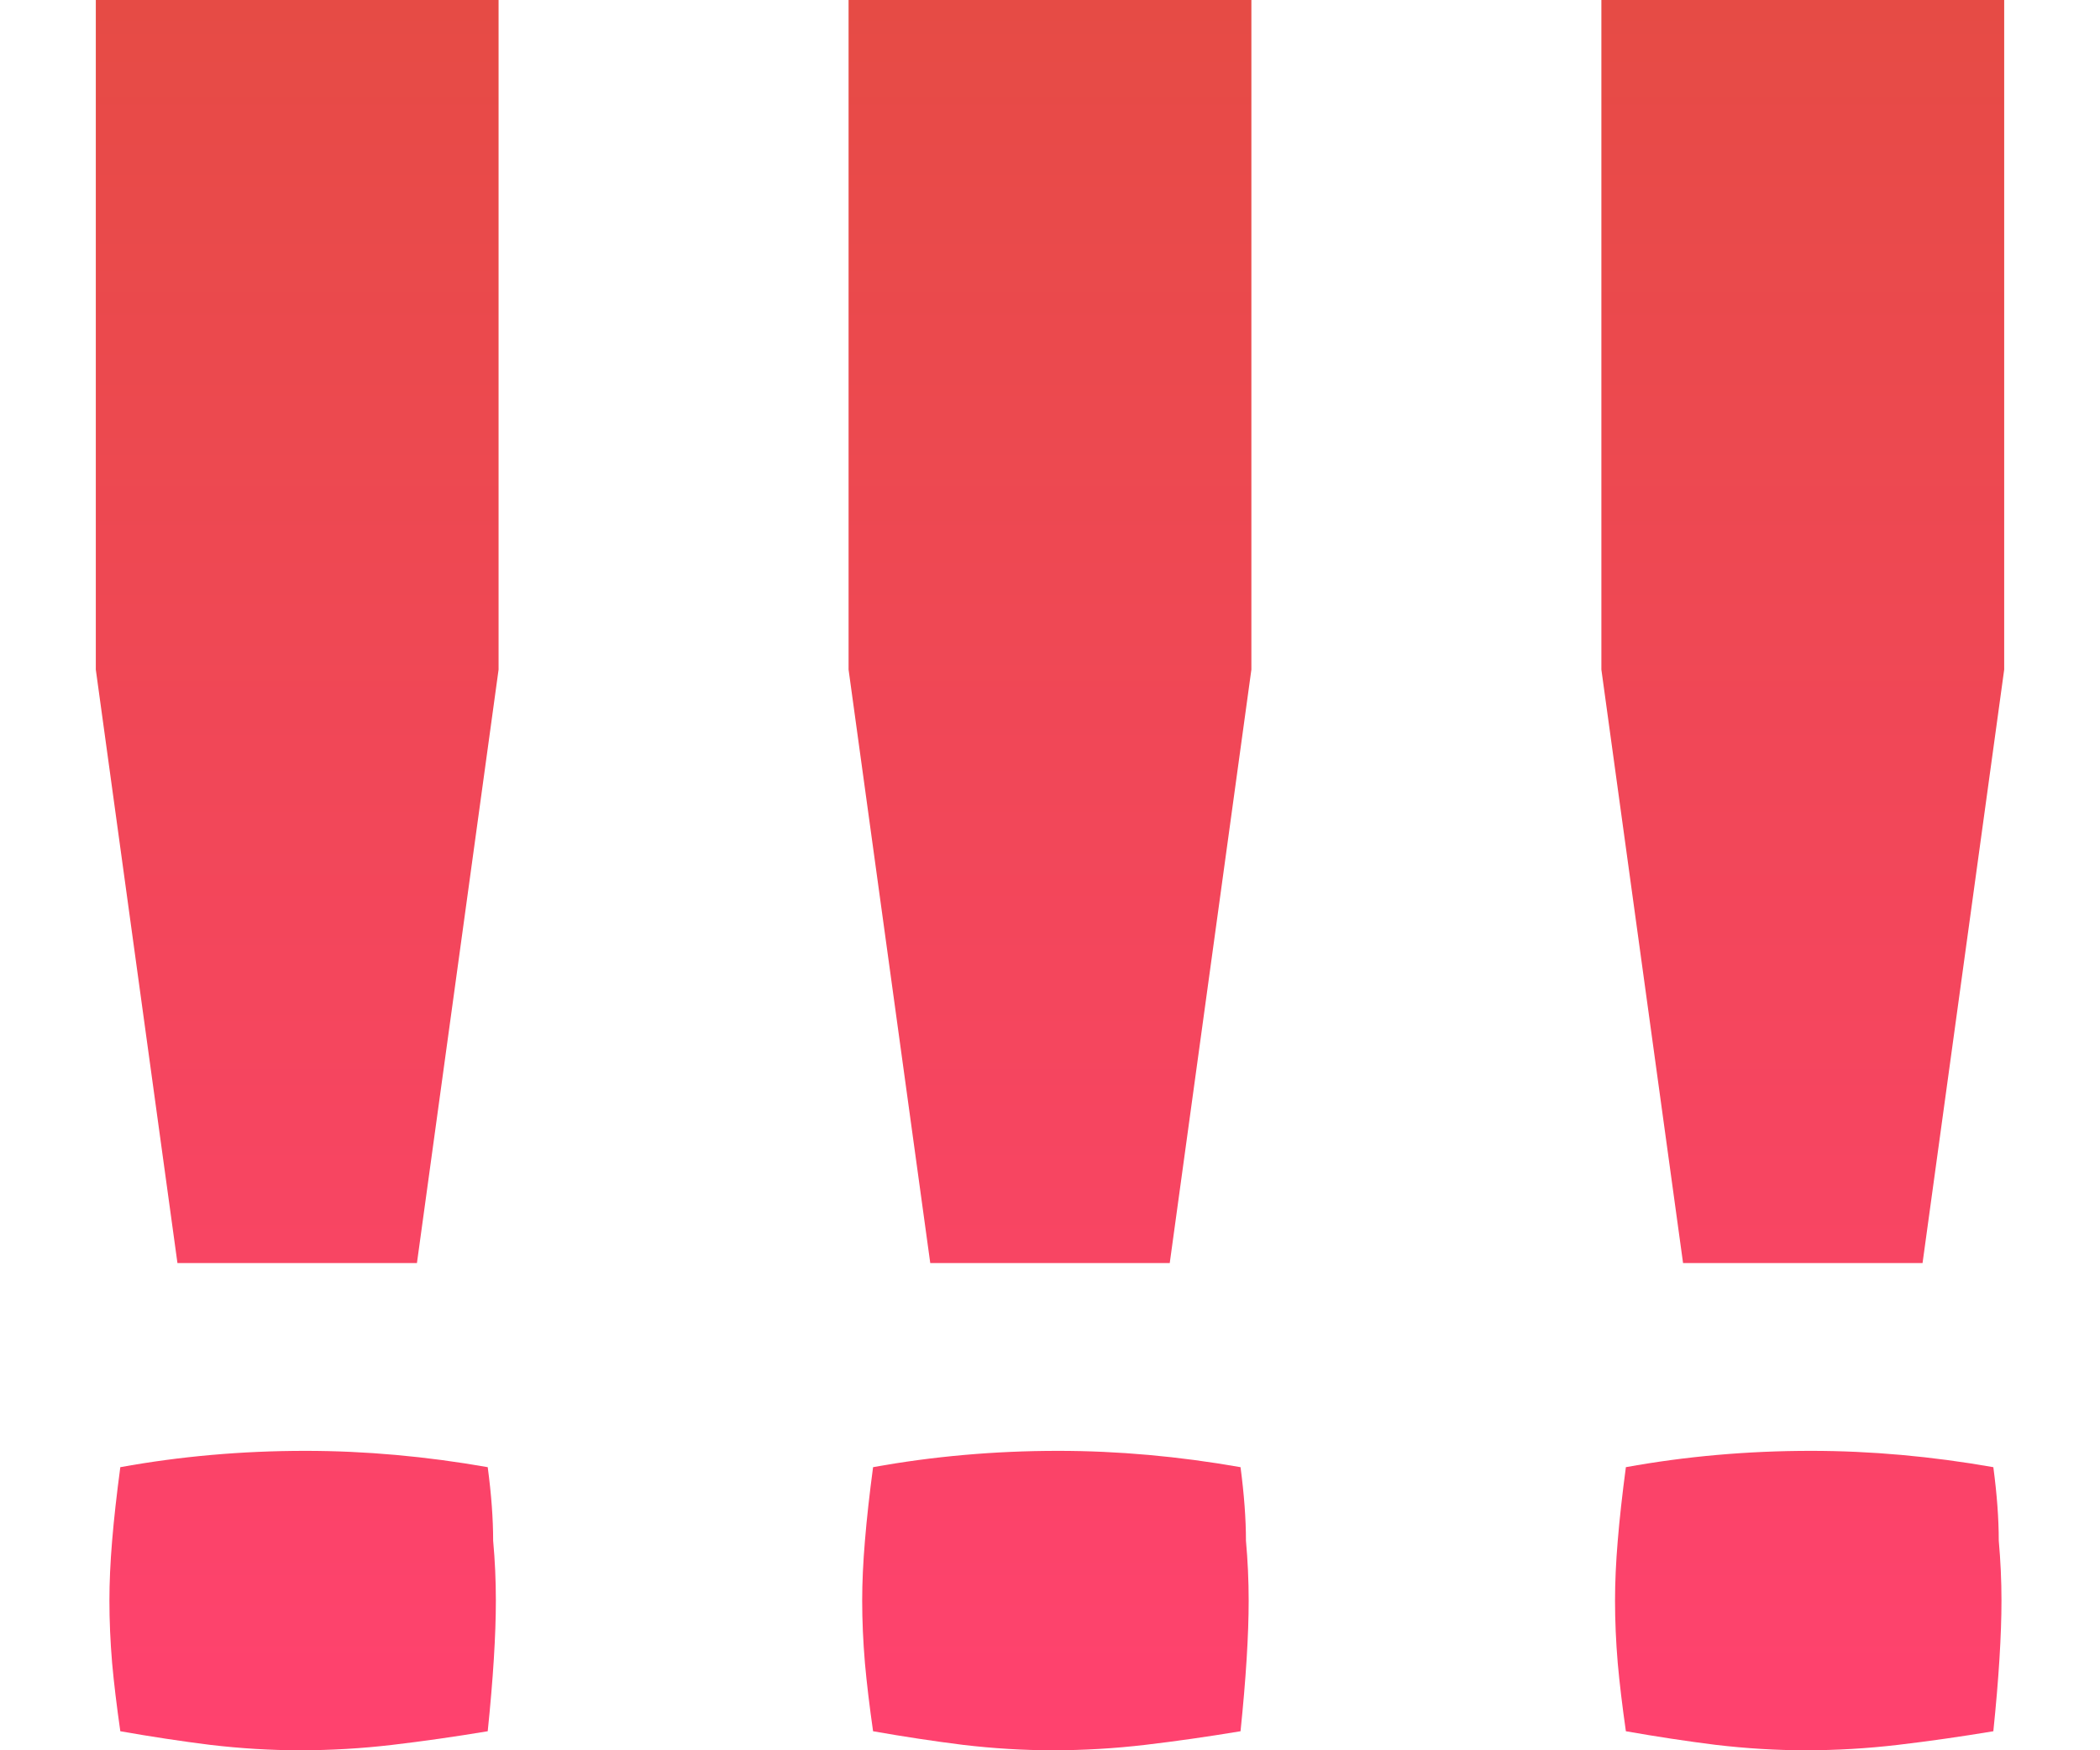
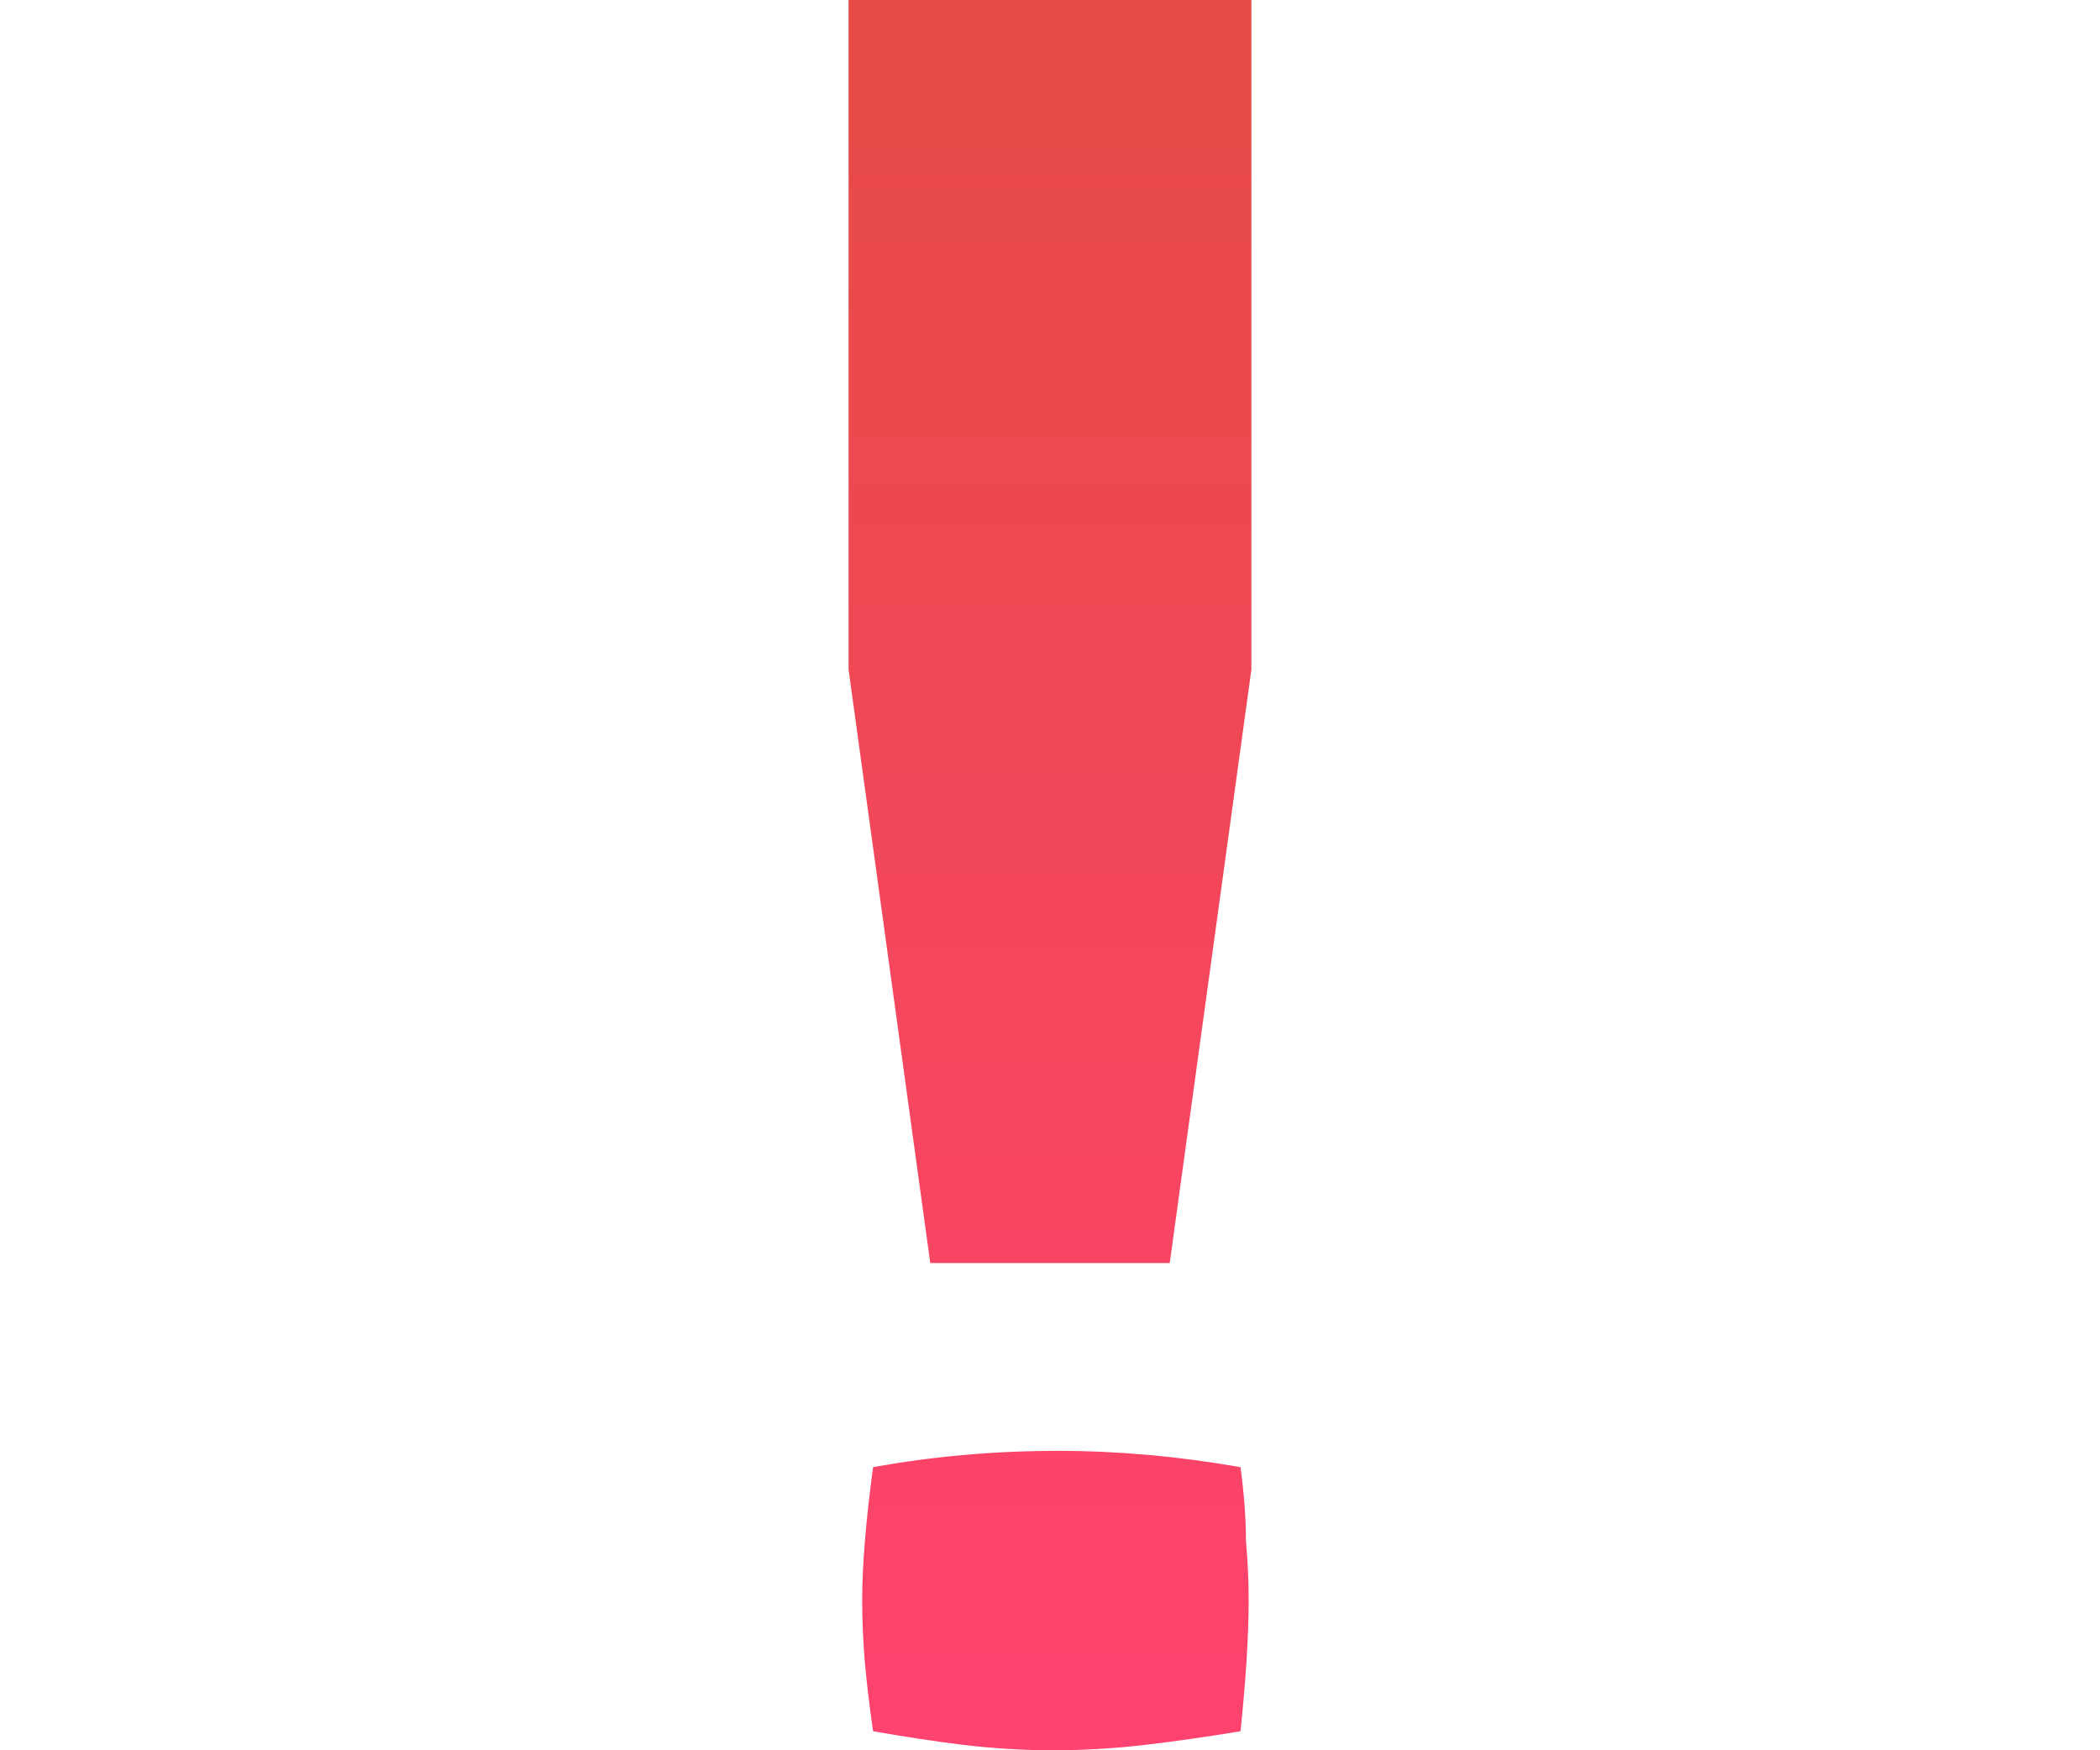
<svg xmlns="http://www.w3.org/2000/svg" width="48" height="40" viewBox="0 0 48 40" fill="none">
-   <path d="M4.056 28.865L2.19 15.303V0H11.396V15.303L9.53 28.865H4.056ZM11.148 33.53C11.231 34.152 11.272 34.712 11.272 35.21C11.314 35.666 11.334 36.122 11.334 36.578C11.334 37.367 11.272 38.362 11.148 39.565C10.401 39.689 9.675 39.793 8.97 39.876C8.265 39.959 7.56 40 6.855 40C6.192 40 5.507 39.959 4.802 39.876C4.139 39.793 3.455 39.689 2.75 39.565C2.667 38.984 2.604 38.465 2.563 38.009C2.521 37.512 2.501 37.035 2.501 36.578C2.501 36.164 2.521 35.708 2.563 35.21C2.604 34.712 2.667 34.152 2.75 33.53C4.118 33.282 5.528 33.157 6.98 33.157C8.348 33.157 9.738 33.282 11.148 33.53Z" fill="url(#paint0_linear_15059_6155)" />
  <path d="M21.263 28.865L19.396 15.303V0H28.603V15.303L26.737 28.865H21.263ZM28.355 33.53C28.437 34.152 28.479 34.712 28.479 35.21C28.52 35.666 28.541 36.122 28.541 36.578C28.541 37.367 28.479 38.362 28.355 39.565C27.608 39.689 26.882 39.793 26.177 39.876C25.472 39.959 24.767 40 24.062 40C23.399 40 22.714 39.959 22.009 39.876C21.346 39.793 20.661 39.689 19.956 39.565C19.873 38.984 19.811 38.465 19.77 38.009C19.728 37.512 19.707 37.035 19.707 36.578C19.707 36.164 19.728 35.708 19.77 35.21C19.811 34.712 19.873 34.152 19.956 33.53C21.325 33.282 22.735 33.157 24.186 33.157C25.555 33.157 26.944 33.282 28.355 33.53Z" fill="url(#paint1_linear_15059_6155)" />
-   <path d="M38.47 28.865L36.603 15.303V0H45.81V15.303L43.944 28.865H38.47ZM45.562 33.53C45.645 34.152 45.686 34.712 45.686 35.21C45.727 35.666 45.748 36.122 45.748 36.578C45.748 37.367 45.686 38.362 45.562 39.565C44.815 39.689 44.089 39.793 43.384 39.876C42.679 39.959 41.974 40 41.269 40C40.606 40 39.921 39.959 39.216 39.876C38.553 39.793 37.868 39.689 37.163 39.565C37.08 38.984 37.018 38.465 36.977 38.009C36.935 37.512 36.915 37.035 36.915 36.578C36.915 36.164 36.935 35.708 36.977 35.21C37.018 34.712 37.08 34.152 37.163 33.53C38.532 33.282 39.942 33.157 41.394 33.157C42.762 33.157 44.151 33.282 45.562 33.53Z" fill="url(#paint2_linear_15059_6155)" />
  <defs>
    <linearGradient id="paint0_linear_15059_6155" x1="6.793" y1="0" x2="6.793" y2="40" gradientUnits="userSpaceOnUse">
      <stop stop-color="#E64B45" />
      <stop offset="1" stop-color="#FF426F" />
    </linearGradient>
    <linearGradient id="paint1_linear_15059_6155" x1="24" y1="0" x2="24" y2="40" gradientUnits="userSpaceOnUse">
      <stop stop-color="#E64B45" />
      <stop offset="1" stop-color="#FF426F" />
    </linearGradient>
    <linearGradient id="paint2_linear_15059_6155" x1="41.207" y1="0" x2="41.207" y2="40" gradientUnits="userSpaceOnUse">
      <stop stop-color="#E64B45" />
      <stop offset="1" stop-color="#FF426F" />
    </linearGradient>
  </defs>
</svg>